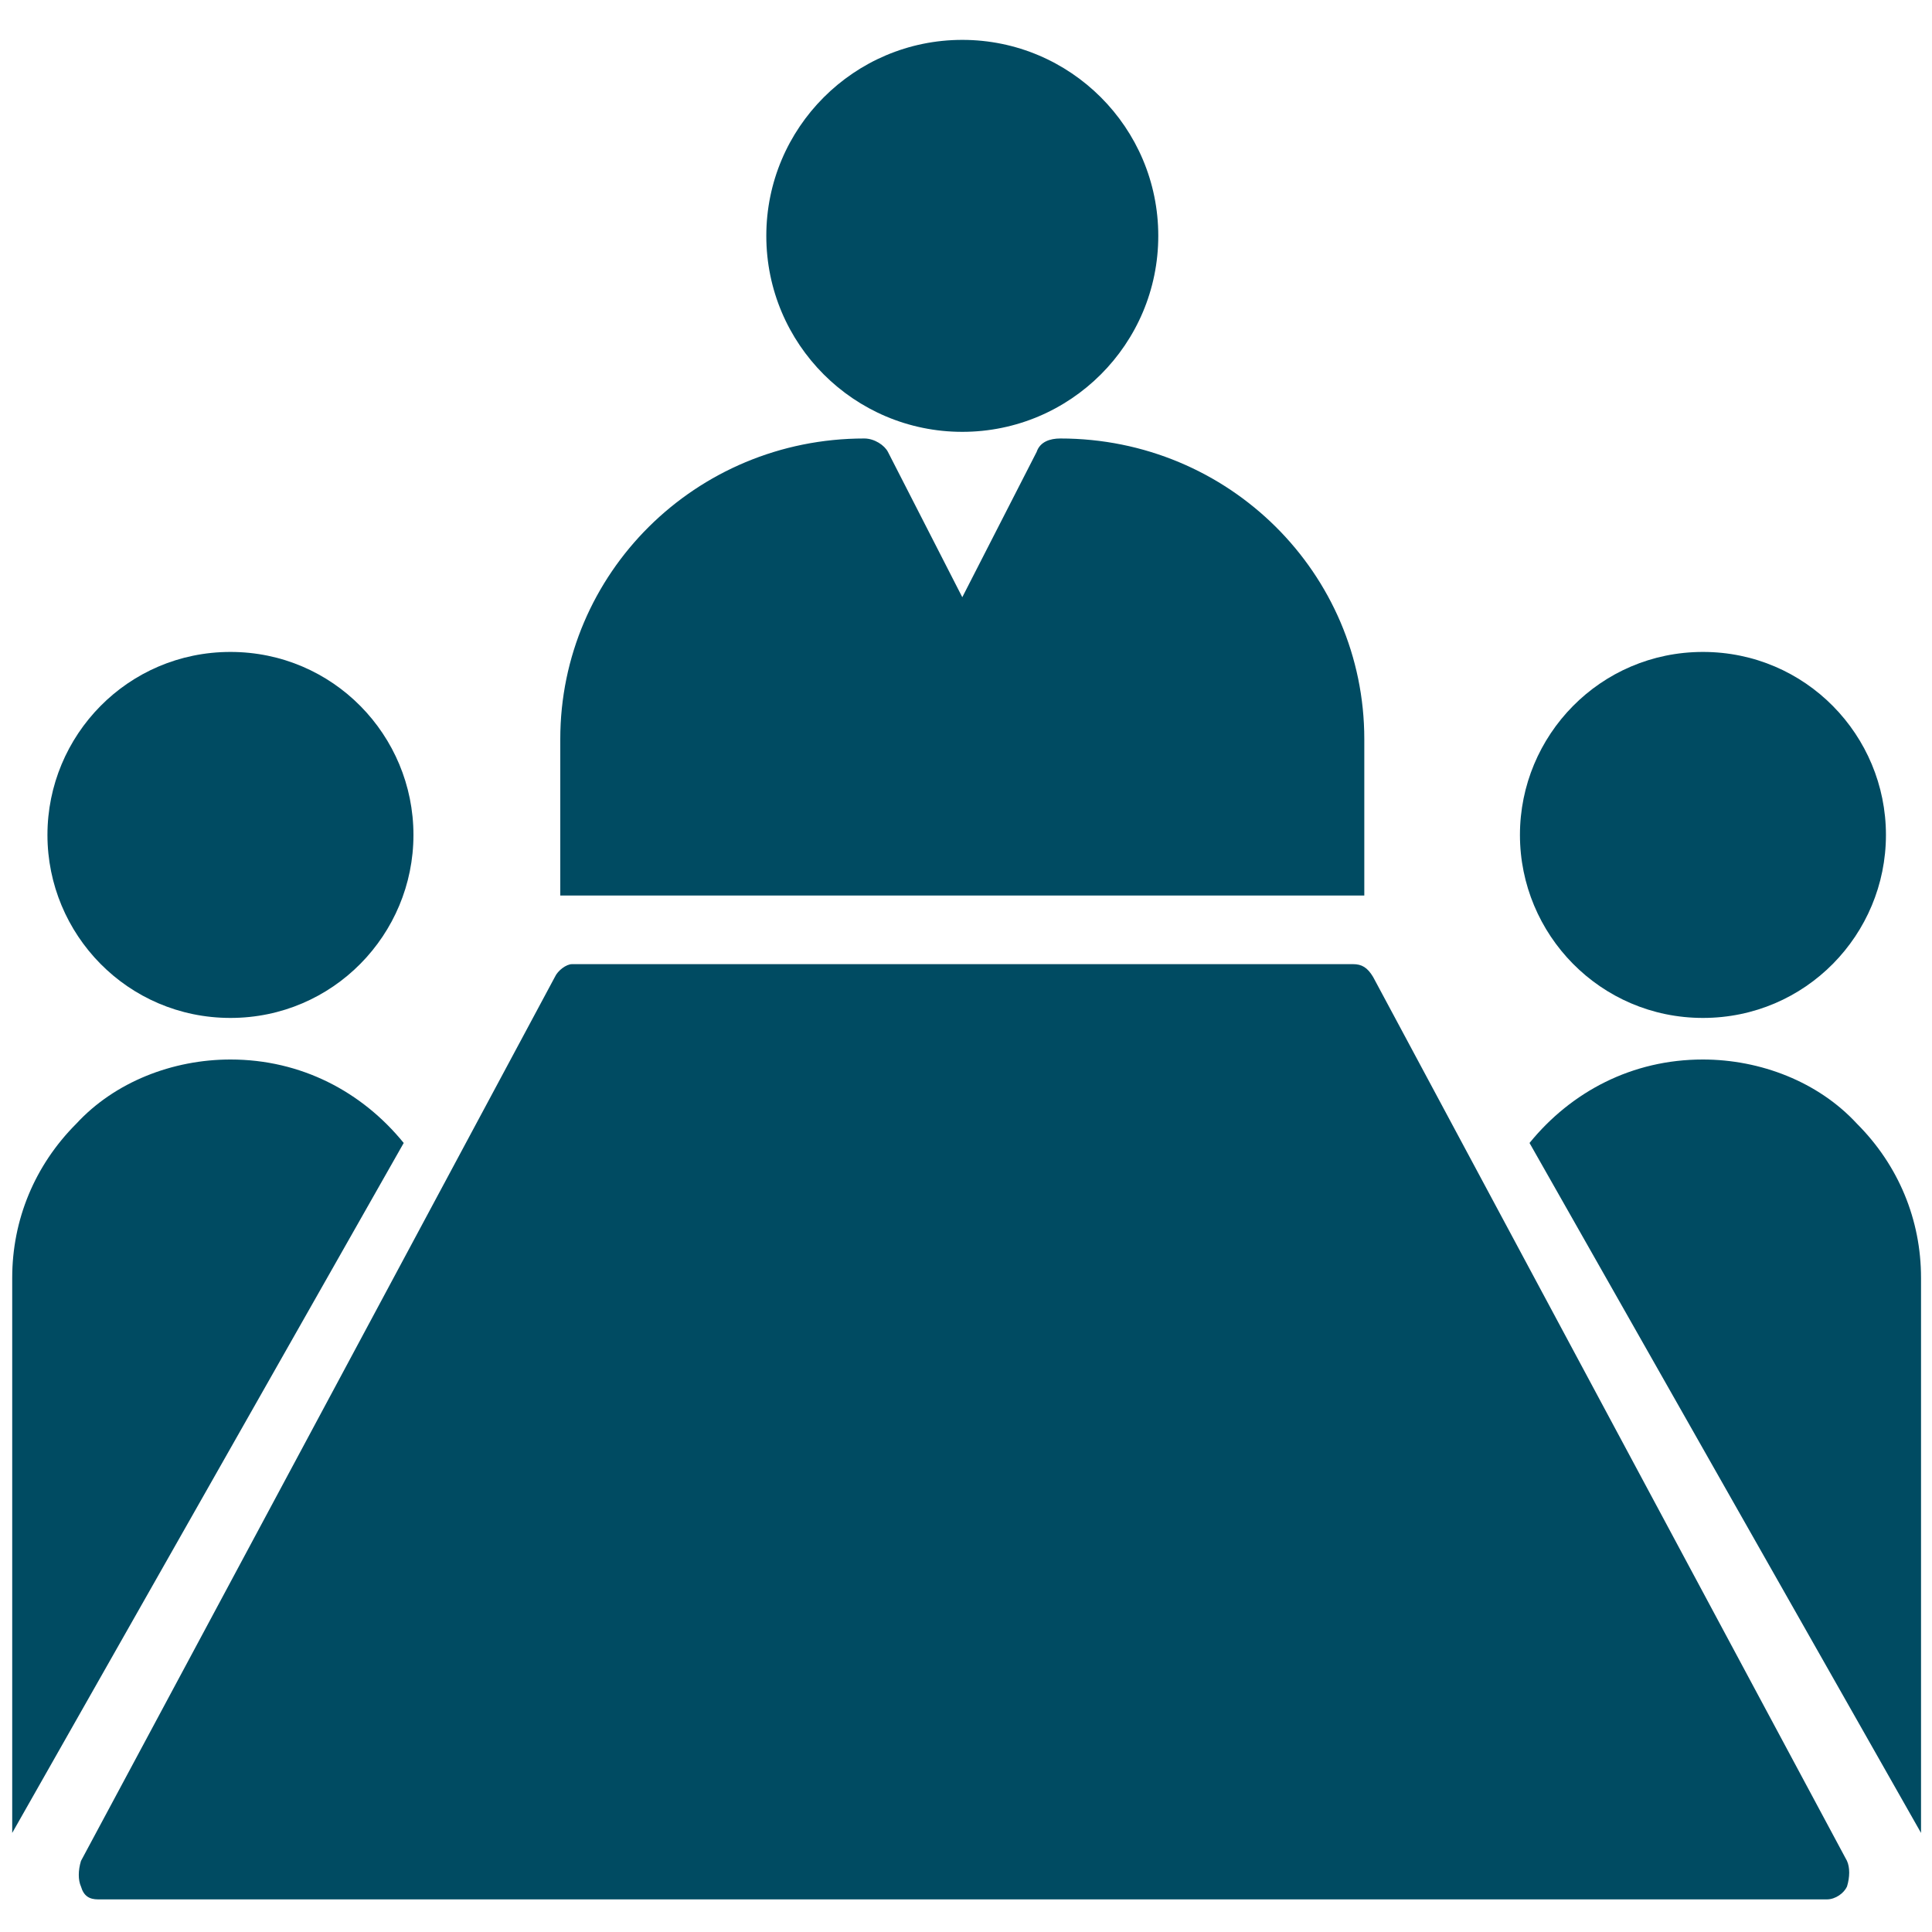
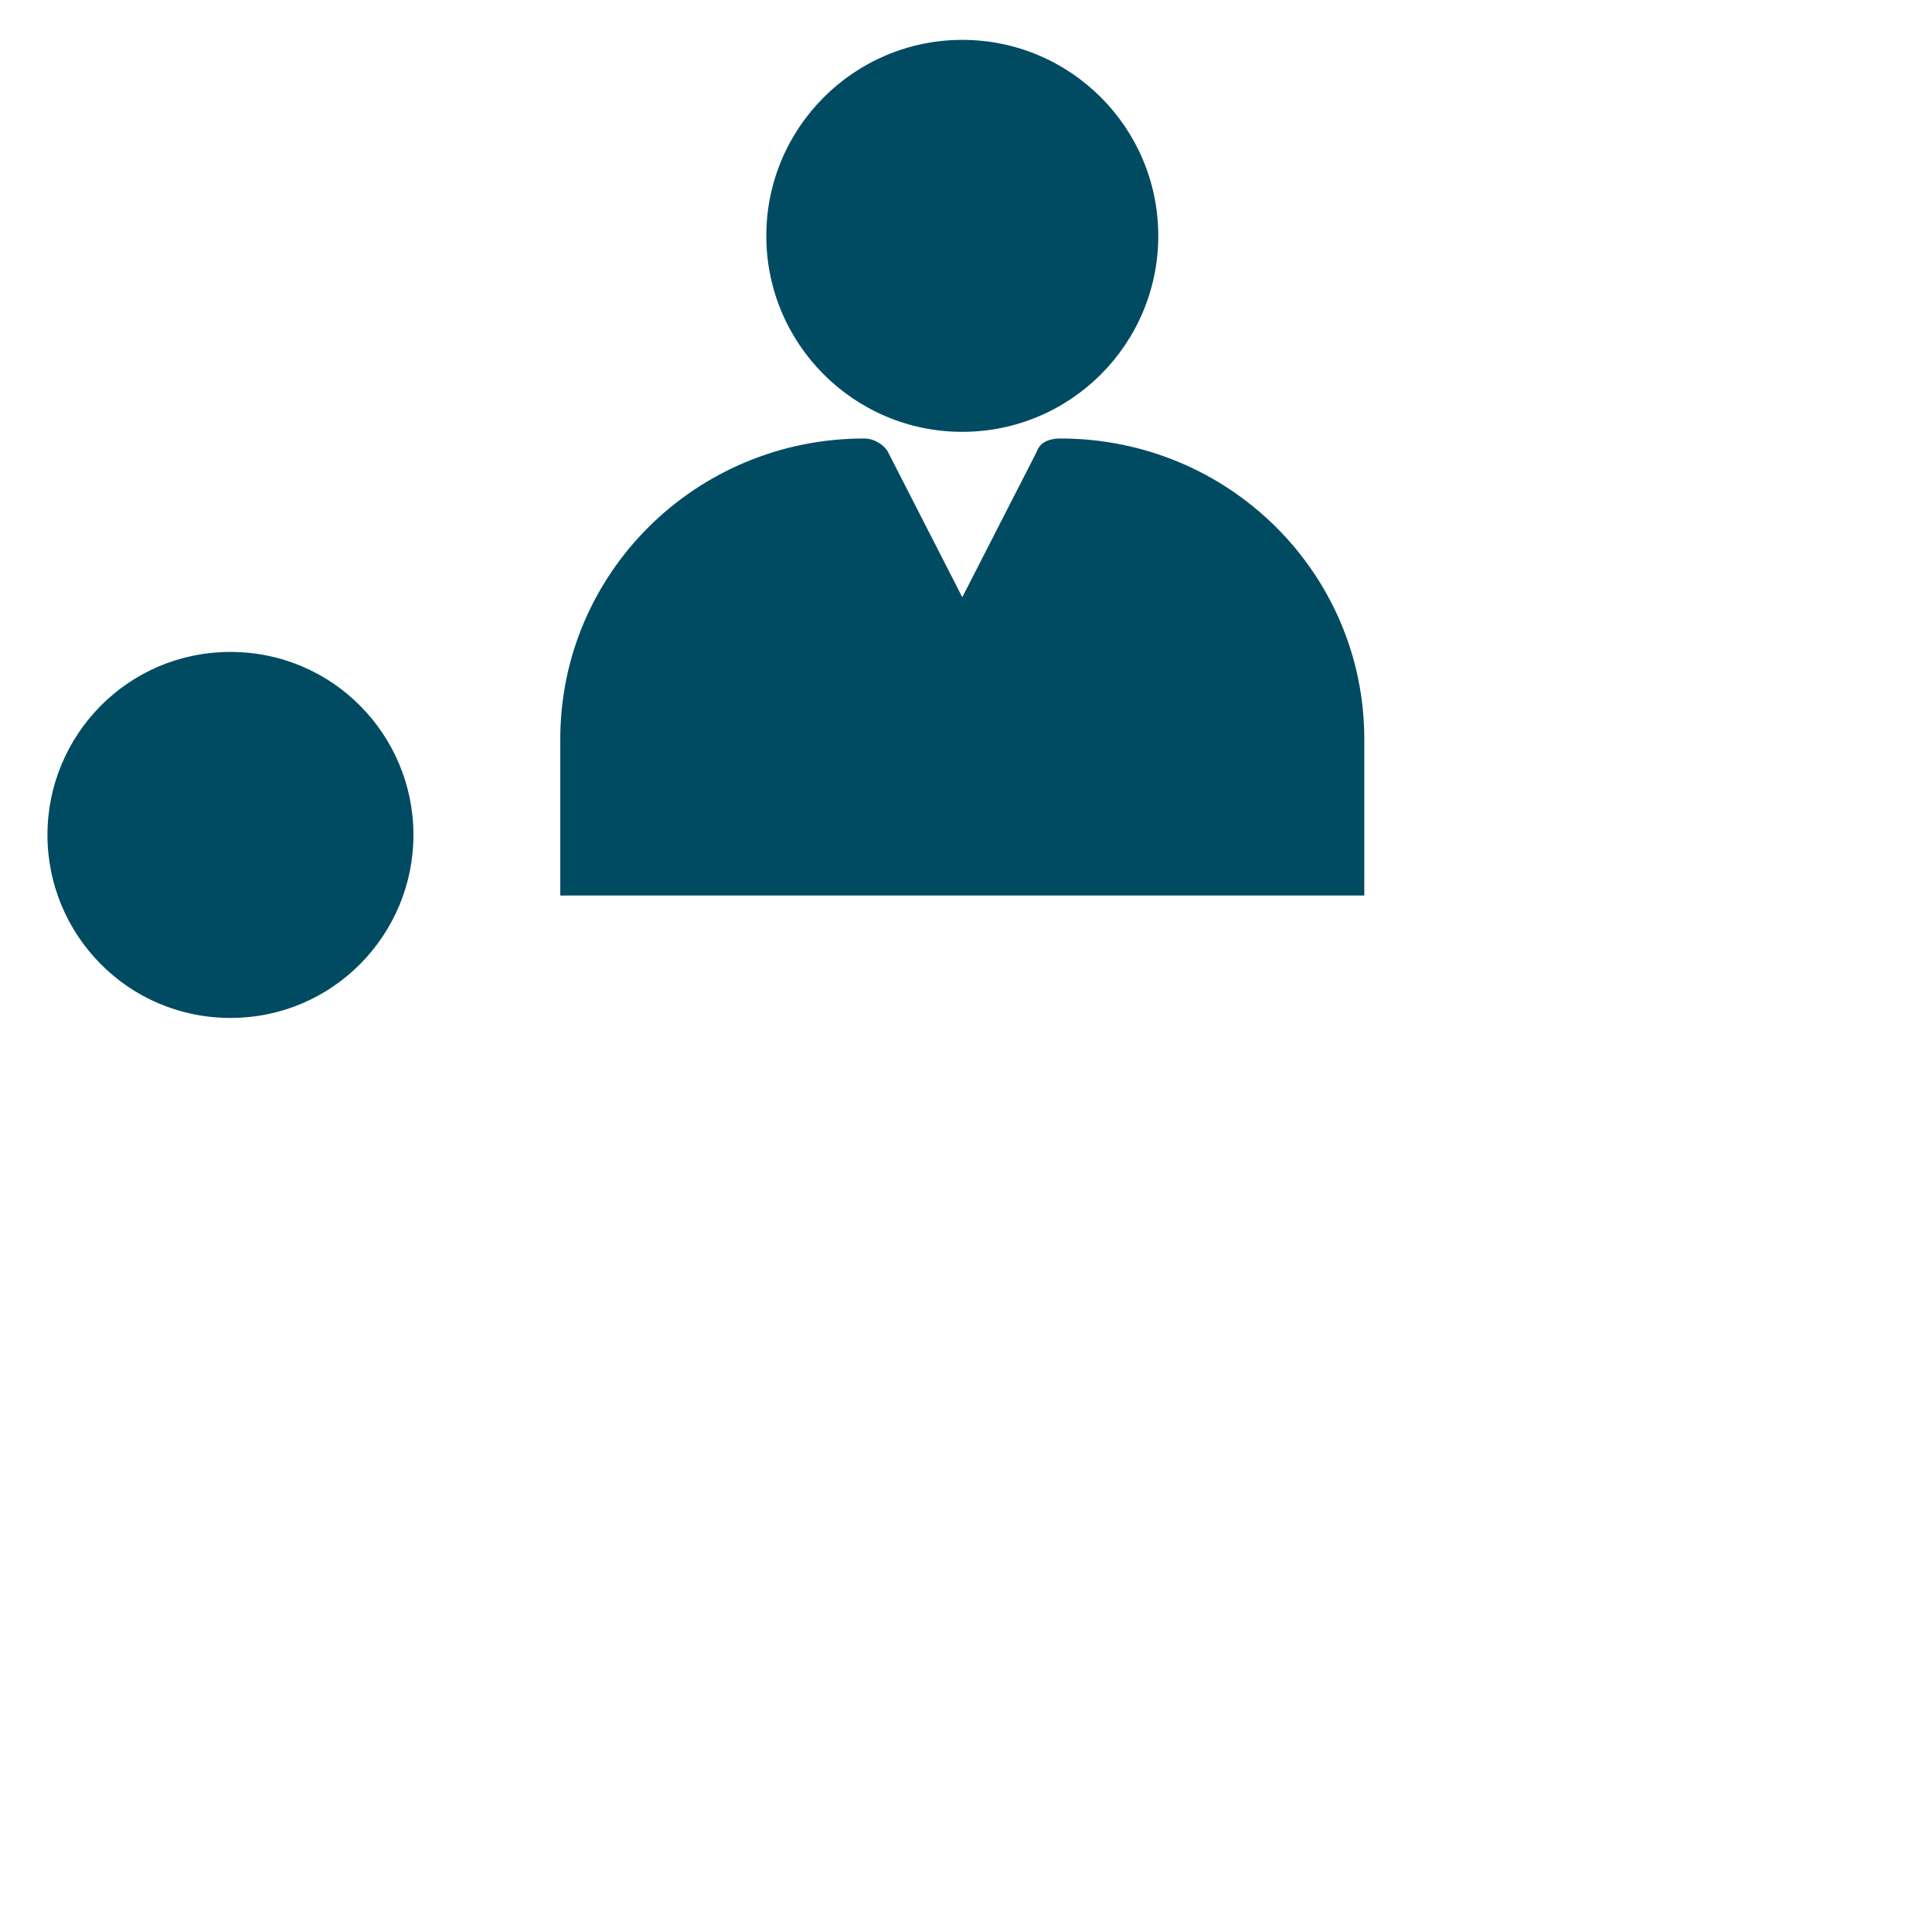
<svg xmlns="http://www.w3.org/2000/svg" id="Layer_1" viewBox="0 0 125 125">
  <defs>
    <style>.cls-1{fill:#004b62;stroke-width:0px;}</style>
  </defs>
  <path class="cls-1" d="M49.58,15.26c0-6.99,5.68-12.68,12.68-12.68s12.68,5.68,12.68,12.68-5.68,12.68-12.68,12.68-12.68-5.68-12.68-12.68Z" />
  <path class="cls-1" d="M88.27,47.82v10.12h-52.02v-10.12c0-10.71,8.74-19.45,19.67-19.45.66,0,1.31.44,1.53.87l4.81,9.4,4.81-9.4c.22-.66.87-.87,1.53-.87,10.93,0,19.67,8.74,19.67,19.45Z" />
-   <path class="cls-1" d="M119.5,122.06c-.19.42-.74.83-1.3.83H6.35c-.56,0-.93-.21-1.11-.83-.19-.42-.19-1.04,0-1.66l30.66-57.19c.19-.42.74-.83,1.11-.83h50.53c.56,0,.93.21,1.3.83l30.66,57.19c.19.42.19,1.04,0,1.66Z" />
-   <path class="cls-1" d="M124.29,82.67v35.92l-25.33-44.64c2.7-3.32,6.64-5.4,11.21-5.4,3.74,0,7.48,1.45,9.97,4.15,2.7,2.7,4.15,6.23,4.15,9.97Z" />
-   <path class="cls-1" d="M98.34,54.02c0-6.44,5.19-11.84,11.84-11.84s11.84,5.4,11.84,11.84-5.19,11.84-11.84,11.84c-6.64,0-11.84-5.4-11.84-11.84Z" />
-   <path class="cls-1" d="M.79,82.67v35.92s25.33-44.64,25.33-44.64c-2.7-3.32-6.64-5.4-11.21-5.4-3.74,0-7.48,1.45-9.97,4.15-2.7,2.7-4.15,6.23-4.15,9.97Z" />
  <path class="cls-1" d="M26.75,54.02c0-6.44-5.19-11.84-11.84-11.84s-11.84,5.4-11.84,11.84,5.19,11.84,11.84,11.84c6.64,0,11.84-5.4,11.84-11.84Z" />
</svg>